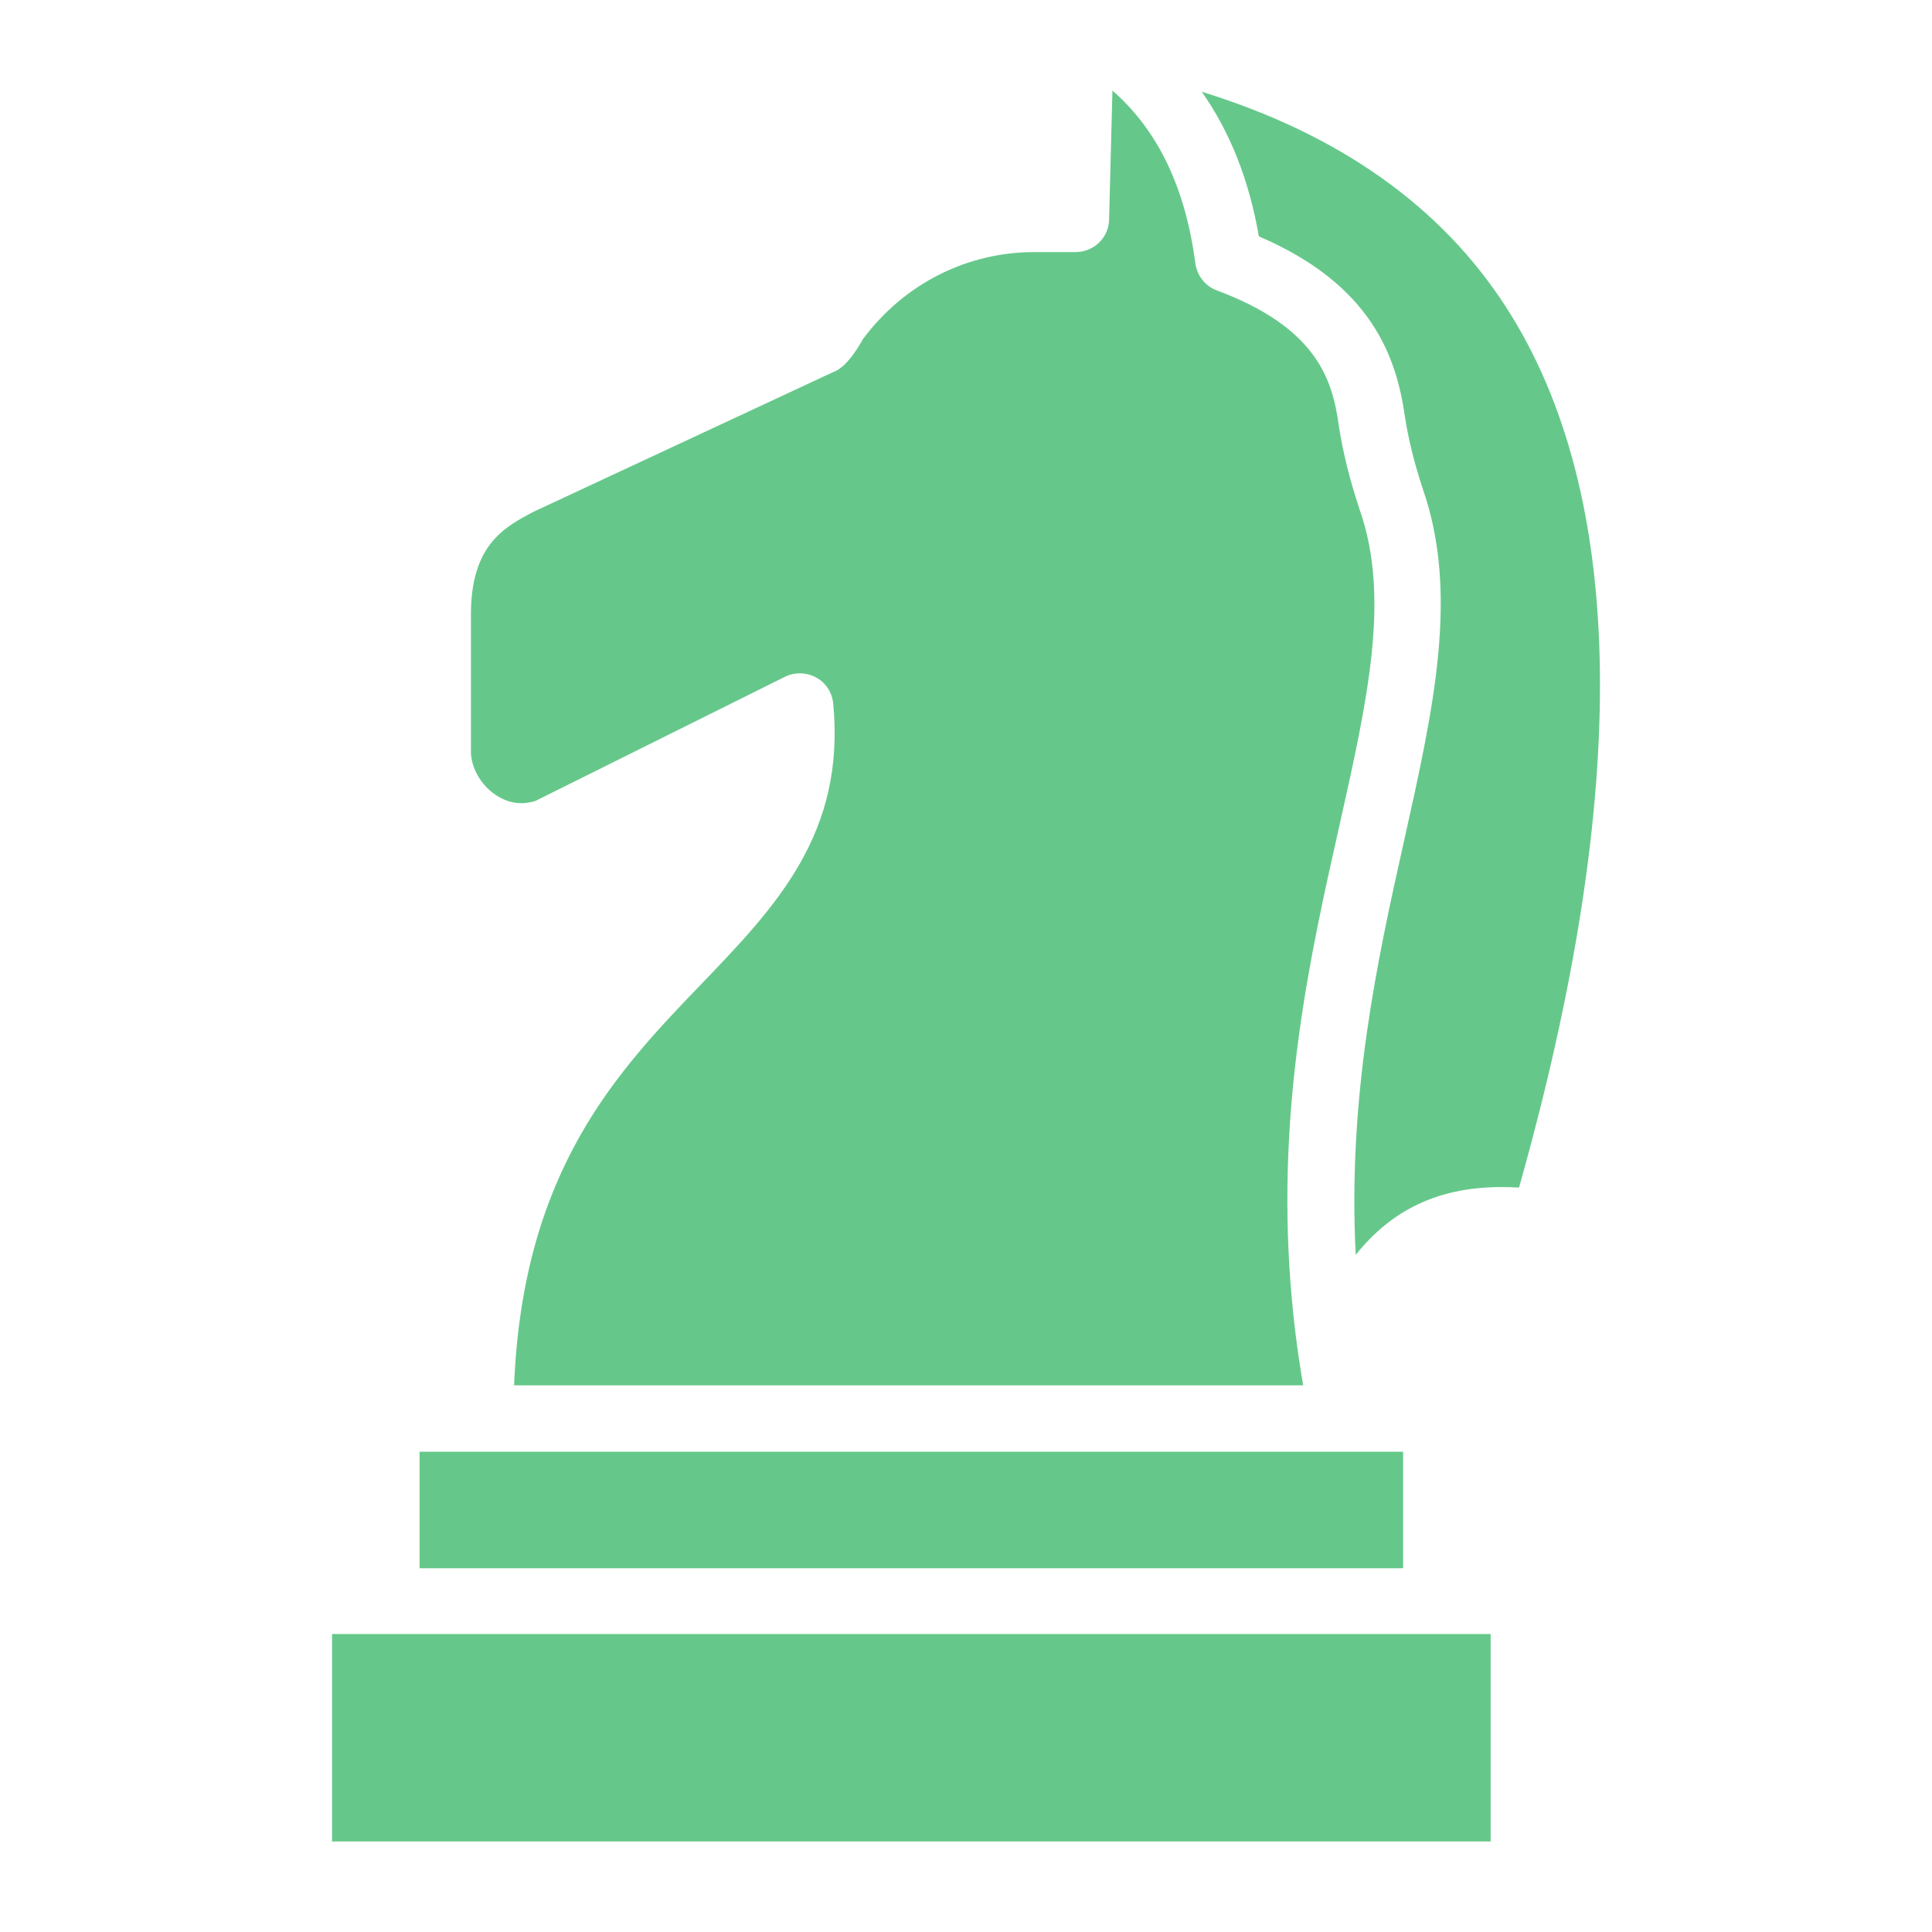
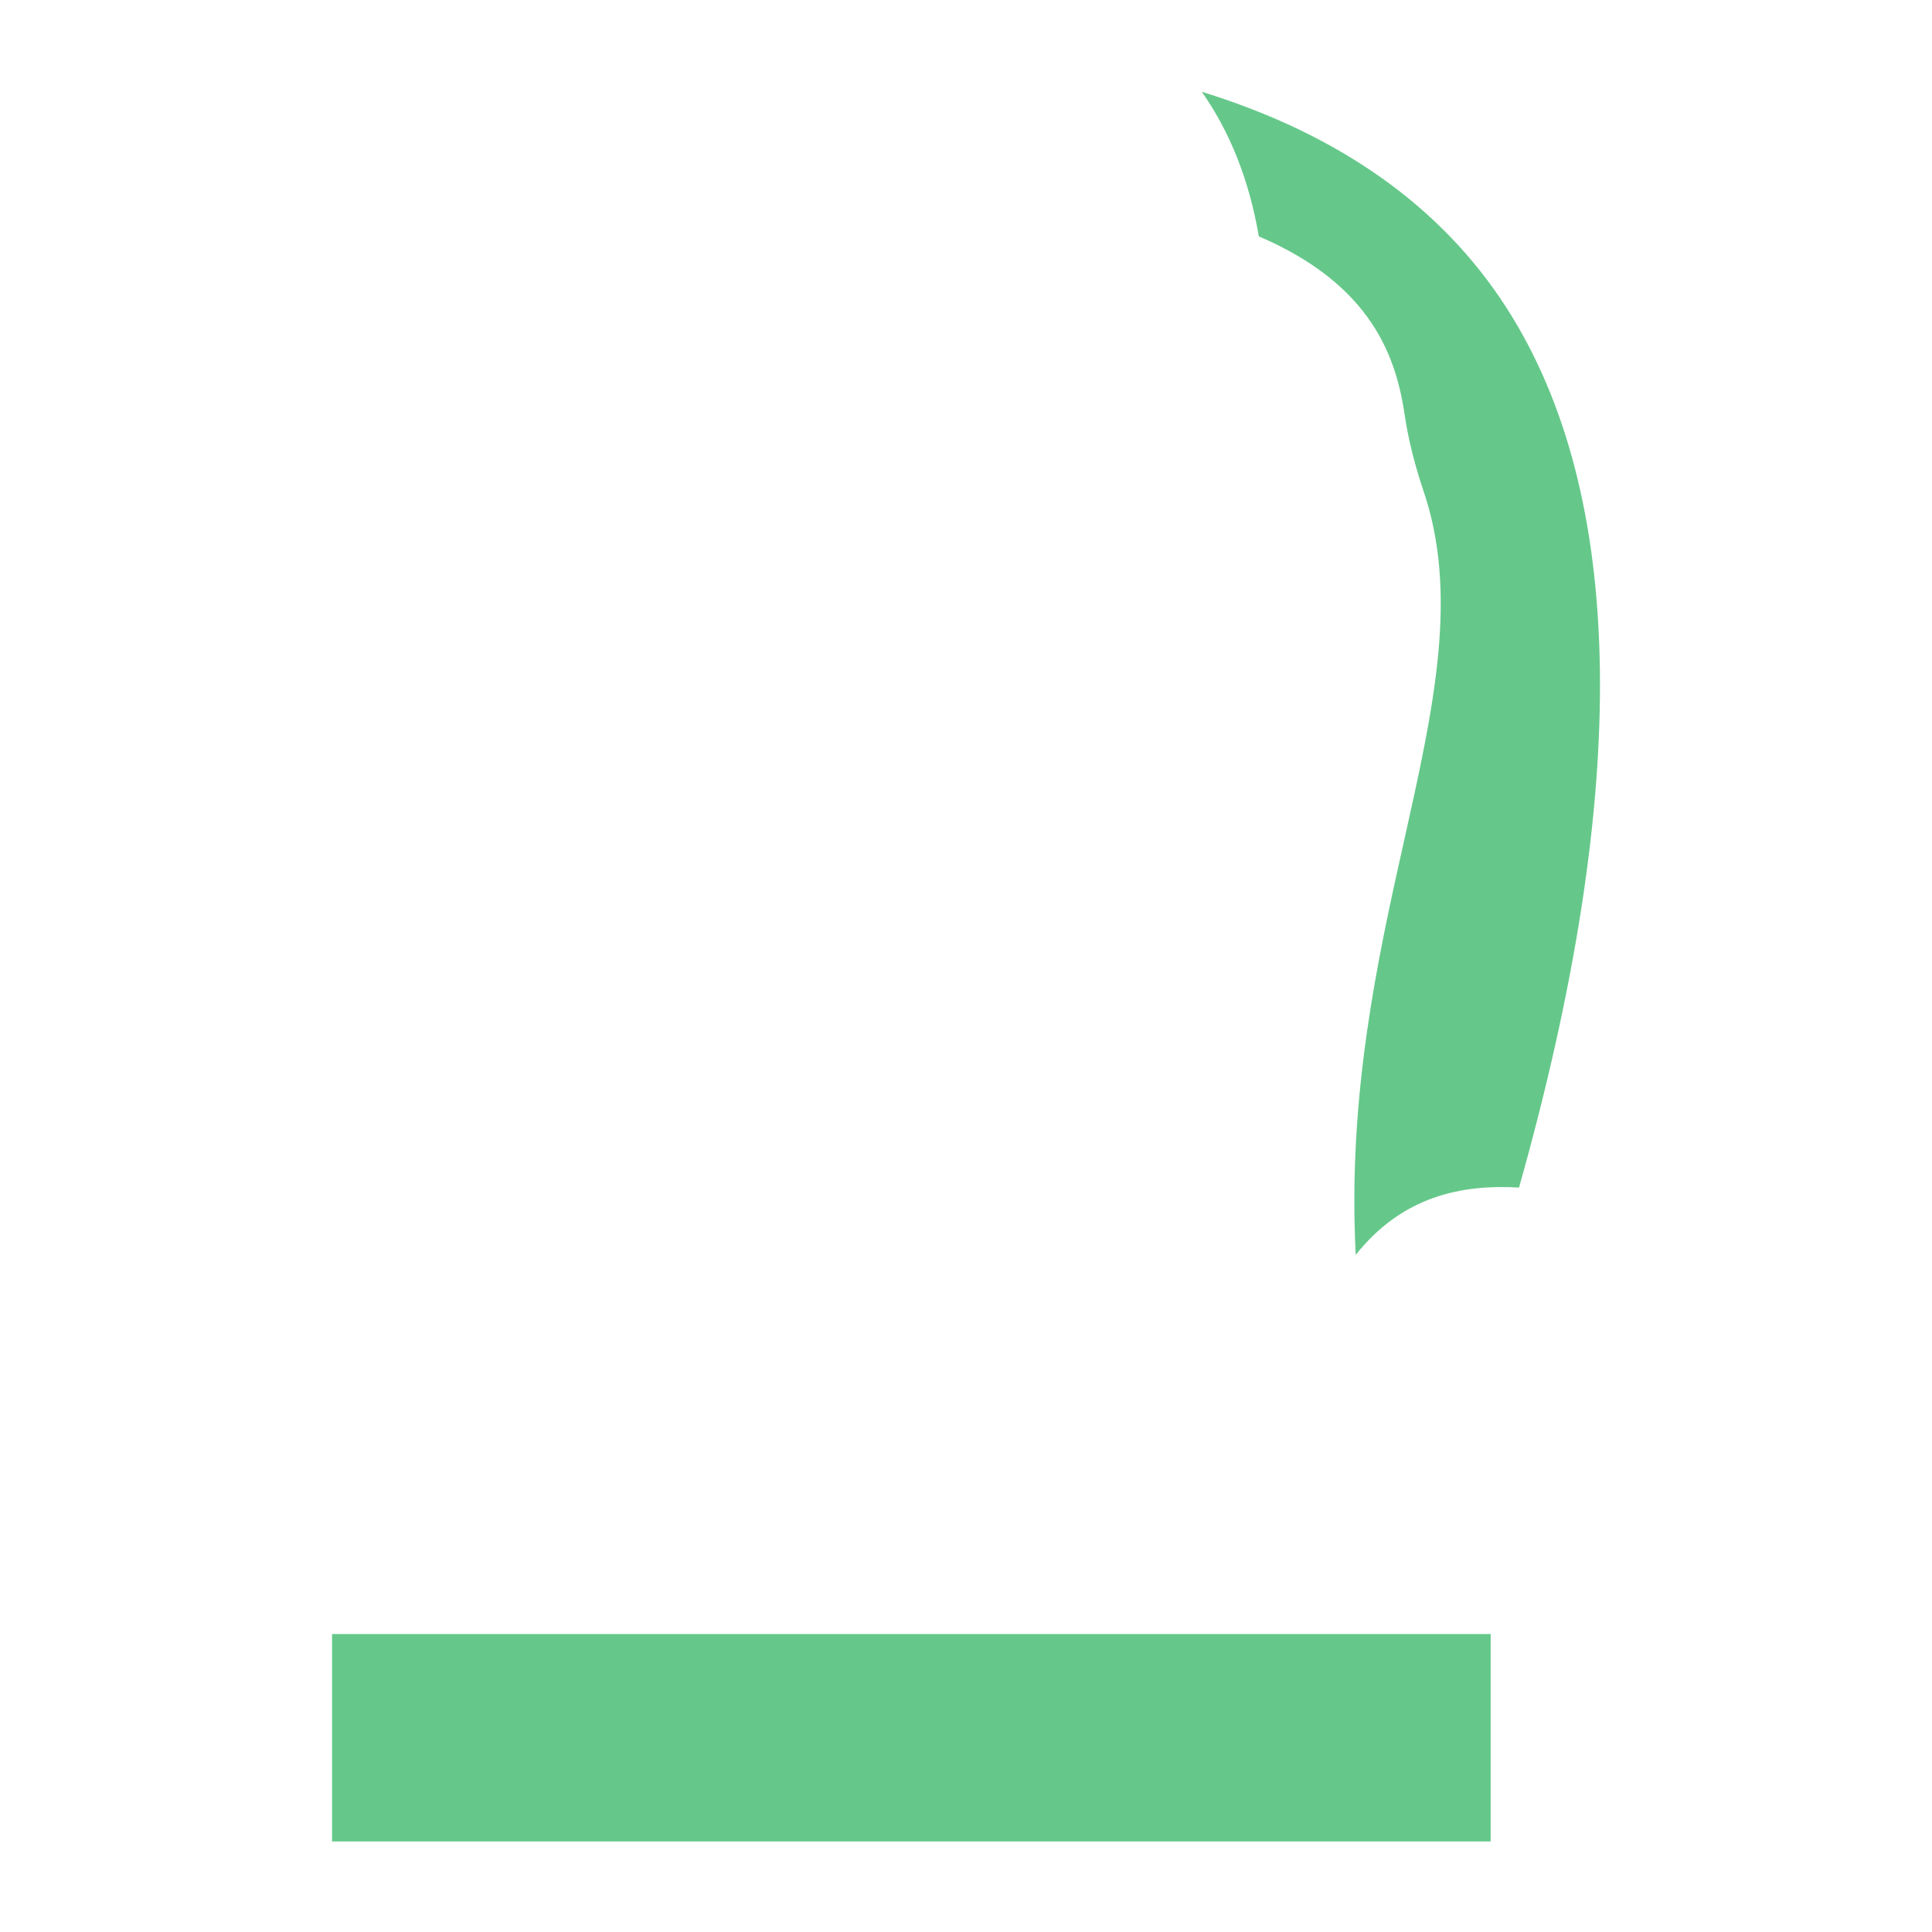
<svg xmlns="http://www.w3.org/2000/svg" width="53" height="53" viewBox="0 0 53 53" fill="none">
  <path d="M9.109 44.826H40.893V50.516H9.109V44.826Z" fill="#65C88A" />
-   <path d="M11.511 39.825H38.491V43.021H11.511V39.825Z" fill="#65C88A" />
-   <path d="M35.403 35.212C35.03 30.301 35.932 26.252 36.736 22.682C37.523 19.171 38.144 16.397 37.299 13.979C37.017 13.134 36.835 12.38 36.727 11.677C36.554 10.418 36.131 8.993 33.382 7.967C33.067 7.851 32.844 7.569 32.794 7.238C32.521 5.151 31.767 3.578 30.517 2.484L30.425 6.037C30.409 6.526 30.003 6.915 29.506 6.915H28.38C26.525 6.915 24.802 7.784 23.668 9.308C23.668 9.308 23.279 10.062 22.865 10.203L14.641 14.037C13.838 14.459 12.919 14.948 12.919 16.852V20.62C12.919 21.051 13.184 21.523 13.581 21.796C13.822 21.962 14.211 22.128 14.691 21.97L21.531 18.567C21.805 18.434 22.119 18.442 22.384 18.583C22.649 18.724 22.823 18.989 22.856 19.287C23.204 22.864 21.283 24.869 19.254 26.98C16.944 29.382 14.343 32.09 14.103 38.003H35.75C35.593 37.1 35.477 36.172 35.403 35.212Z" fill="#65C88A" />
  <path d="M41.324 8.439C39.535 5.656 36.727 3.677 32.968 2.518C33.738 3.611 34.268 4.936 34.533 6.484C37.647 7.818 38.309 9.813 38.541 11.428C38.632 12.024 38.789 12.679 39.03 13.407C40.032 16.289 39.328 19.436 38.516 23.072C37.779 26.359 36.968 30.078 37.191 34.425C38.475 32.81 40.098 32.487 41.671 32.578C44.744 21.689 44.628 13.573 41.324 8.439Z" fill="#65C88A" />
</svg>